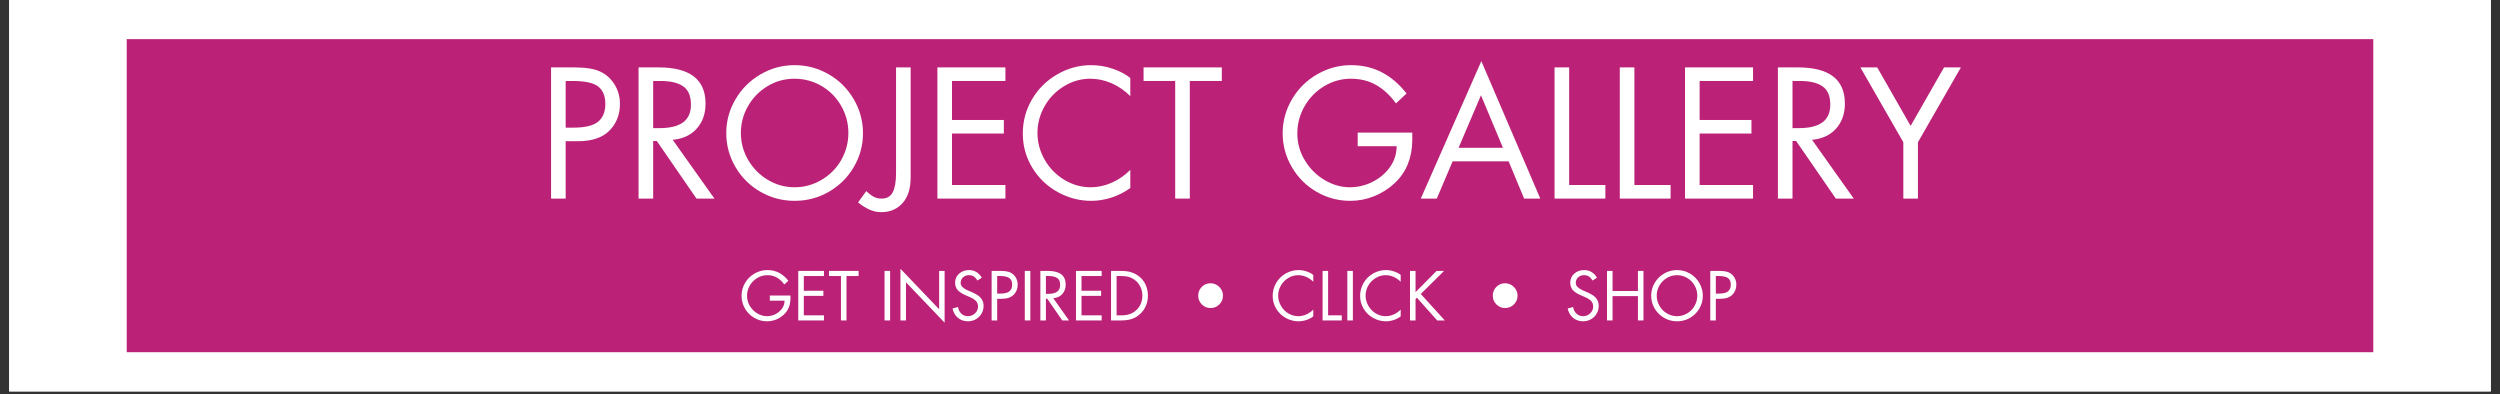
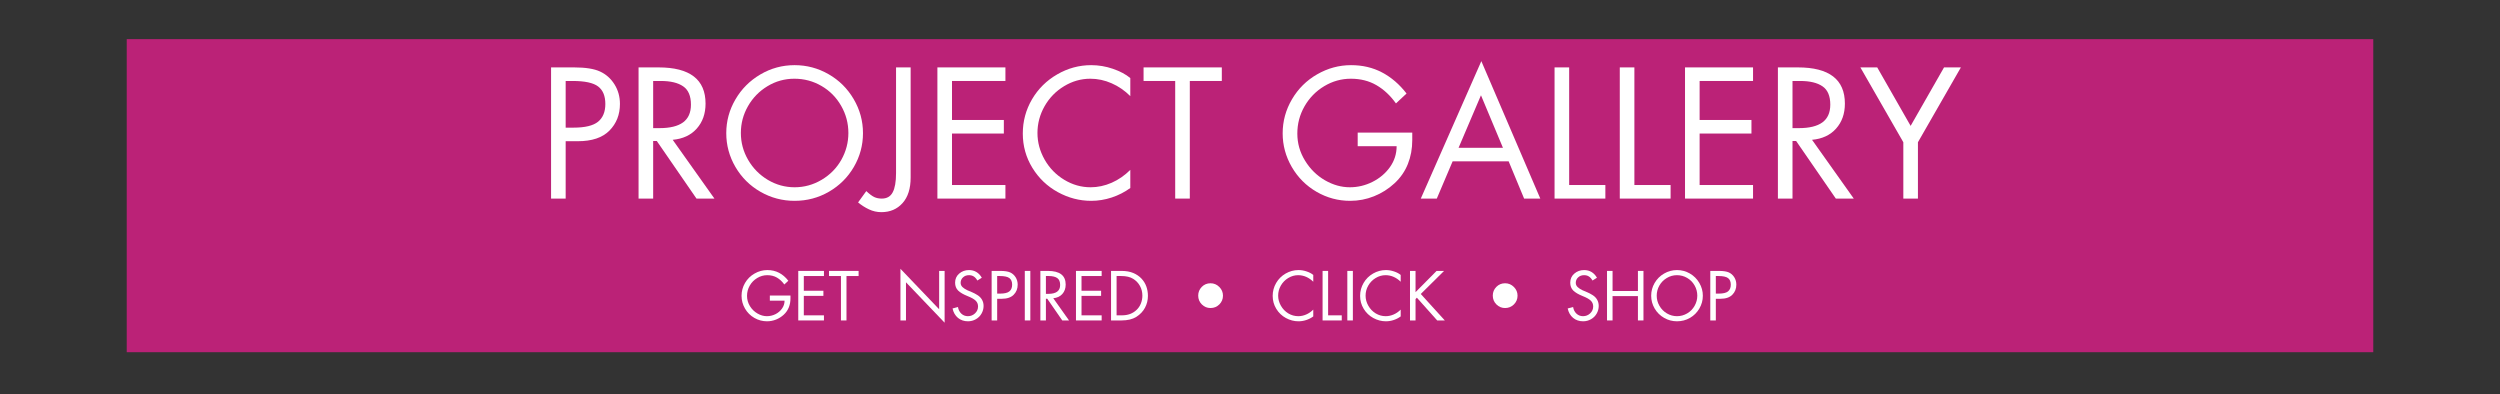
<svg xmlns="http://www.w3.org/2000/svg" version="1.0" preserveAspectRatio="xMidYMid meet" height="135" viewBox="0 0 642 101.25" zoomAndPan="magnify" width="856">
  <rect x="0" y="0" width="642" height="101.25" fill="#333333" stroke="none" />
  <defs>
    <g />
    <clipPath id="7dcc90ac59">
-       <path clip-rule="nonzero" d="M 2.359 0 L 639.641 0 L 639.641 100.504 L 2.359 100.504 Z M 2.359 0" />
-     </clipPath>
+       </clipPath>
    <clipPath id="cc26ef30b9">
      <path clip-rule="nonzero" d="M 32.543 10.051 L 609.457 10.051 L 609.457 90.453 L 32.543 90.453 Z M 32.543 10.051" />
    </clipPath>
  </defs>
  <g clip-path="url(#7dcc90ac59)">
    <path fill-rule="nonzero" fill-opacity="1" d="M 2.359 0 L 639.641 0 L 639.641 100.504 L 2.359 100.504 Z M 2.359 0" fill="#ffffff" />
    <path fill-rule="nonzero" fill-opacity="1" d="M 2.359 0 L 639.641 0 L 639.641 100.504 L 2.359 100.504 Z M 2.359 0" fill="#ffffff" />
  </g>
  <g clip-path="url(#cc26ef30b9)">
    <path fill-rule="nonzero" fill-opacity="1" d="M 32.543 10.051 L 609.508 10.051 L 609.508 90.453 L 32.543 90.453 Z M 32.543 10.051" fill="#bb2277" />
  </g>
  <g fill-opacity="1" fill="#ffffff">
    <g transform="translate(138.123, 50.997)">
      <g>
        <path d="M 9.297 -33.688 C 12.242 -33.688 14.473 -33.332 15.984 -32.625 C 17.504 -31.926 18.734 -30.832 19.672 -29.344 C 20.609 -27.852 21.078 -26.172 21.078 -24.297 C 21.078 -21.555 20.176 -19.273 18.375 -17.453 C 16.582 -15.641 13.883 -14.734 10.281 -14.734 L 7.141 -14.734 L 7.141 0 L 3.391 0 L 3.391 -33.688 Z M 7.141 -18.219 L 9.156 -18.219 C 12.102 -18.219 14.203 -18.723 15.453 -19.734 C 16.703 -20.754 17.328 -22.273 17.328 -24.297 C 17.328 -26.359 16.707 -27.859 15.469 -28.797 C 14.238 -29.734 12.062 -30.203 8.938 -30.203 L 7.141 -30.203 Z M 7.141 -18.219" />
      </g>
    </g>
  </g>
  <g fill-opacity="1" fill="#ffffff">
    <g transform="translate(160.591, 50.997)">
      <g>
        <path d="M 8.531 -33.688 C 16.57 -33.688 20.594 -30.586 20.594 -24.391 C 20.594 -21.797 19.836 -19.656 18.328 -17.969 C 16.828 -16.289 14.77 -15.332 12.156 -15.094 L 22.875 0 L 18.266 0 L 8.078 -14.781 L 7.141 -14.781 L 7.141 0 L 3.391 0 L 3.391 -33.688 Z M 7.141 -18.094 L 8.797 -18.094 C 11.453 -18.094 13.457 -18.582 14.812 -19.562 C 16.164 -20.551 16.844 -22.07 16.844 -24.125 C 16.844 -26.352 16.176 -27.922 14.844 -28.828 C 13.52 -29.742 11.609 -30.203 9.109 -30.203 L 7.141 -30.203 Z M 7.141 -18.094" />
      </g>
    </g>
  </g>
  <g fill-opacity="1" fill="#ffffff">
    <g transform="translate(184.802, 50.997)">
      <g>
        <path d="M 1.703 -16.797 C 1.703 -19.891 2.484 -22.773 4.047 -25.453 C 5.609 -28.141 7.742 -30.281 10.453 -31.875 C 13.16 -33.469 16.094 -34.266 19.25 -34.266 C 22.375 -34.266 25.285 -33.488 27.984 -31.938 C 30.68 -30.395 32.828 -28.266 34.422 -25.547 C 36.016 -22.836 36.812 -19.922 36.812 -16.797 C 36.812 -13.703 36.031 -10.812 34.469 -8.125 C 32.906 -5.445 30.773 -3.328 28.078 -1.766 C 25.379 -0.203 22.438 0.578 19.25 0.578 C 16.125 0.578 13.207 -0.191 10.5 -1.734 C 7.789 -3.285 5.645 -5.41 4.062 -8.109 C 2.488 -10.805 1.703 -13.703 1.703 -16.797 Z M 19.203 -30.781 C 16.703 -30.781 14.395 -30.141 12.281 -28.859 C 10.164 -27.578 8.5 -25.867 7.281 -23.734 C 6.062 -21.609 5.453 -19.312 5.453 -16.844 C 5.453 -14.375 6.078 -12.066 7.328 -9.922 C 8.578 -7.773 10.266 -6.066 12.391 -4.797 C 14.523 -3.535 16.812 -2.906 19.25 -2.906 C 21.727 -2.906 24.047 -3.547 26.203 -4.828 C 28.359 -6.109 30.039 -7.816 31.25 -9.953 C 32.457 -12.098 33.062 -14.395 33.062 -16.844 C 33.062 -19.344 32.441 -21.672 31.203 -23.828 C 29.961 -25.992 28.281 -27.691 26.156 -28.922 C 24.031 -30.16 21.711 -30.781 19.203 -30.781 Z M 19.203 -30.781" />
      </g>
    </g>
  </g>
  <g fill-opacity="1" fill="#ffffff">
    <g transform="translate(223.307, 50.997)">
      <g>
        <path d="M 10.547 -33.688 L 10.547 -5.406 C 10.547 -2.57 9.852 -0.383 8.469 1.156 C 7.082 2.707 5.27 3.484 3.031 3.484 C 1.906 3.484 0.844 3.242 -0.156 2.766 C -1.156 2.297 -2.086 1.703 -2.953 0.984 L -0.844 -1.922 C -0.039 -1.172 0.641 -0.66 1.203 -0.391 C 1.773 -0.129 2.414 0 3.125 0 C 4.438 0 5.375 -0.535 5.938 -1.609 C 6.508 -2.68 6.797 -4.316 6.797 -6.516 L 6.797 -33.688 Z M 10.547 -33.688" />
      </g>
    </g>
  </g>
  <g fill-opacity="1" fill="#ffffff">
    <g transform="translate(237.333, 50.997)">
      <g>
        <path d="M 20.859 -33.688 L 20.859 -30.203 L 7.141 -30.203 L 7.141 -20.188 L 20.453 -20.188 L 20.453 -16.703 L 7.141 -16.703 L 7.141 -3.484 L 20.859 -3.484 L 20.859 0 L 3.391 0 L 3.391 -33.688 Z M 20.859 -33.688" />
      </g>
    </g>
  </g>
  <g fill-opacity="1" fill="#ffffff">
    <g transform="translate(261.186, 50.997)">
      <g>
        <path d="M 29.078 -26.312 C 27.648 -27.738 26.051 -28.836 24.281 -29.609 C 22.508 -30.391 20.688 -30.781 18.812 -30.781 C 16.426 -30.781 14.176 -30.141 12.062 -28.859 C 9.945 -27.578 8.281 -25.863 7.062 -23.719 C 5.844 -21.57 5.234 -19.281 5.234 -16.844 C 5.234 -14.457 5.848 -12.176 7.078 -10 C 8.316 -7.832 9.992 -6.109 12.109 -4.828 C 14.223 -3.547 16.484 -2.906 18.891 -2.906 C 20.711 -2.906 22.508 -3.289 24.281 -4.062 C 26.051 -4.844 27.648 -5.945 29.078 -7.375 L 29.078 -2.719 C 27.648 -1.676 26.062 -0.863 24.312 -0.281 C 22.57 0.289 20.812 0.578 19.031 0.578 C 16.051 0.578 13.195 -0.164 10.469 -1.656 C 7.75 -3.145 5.566 -5.227 3.922 -7.906 C 2.285 -10.582 1.469 -13.516 1.469 -16.703 C 1.469 -19.859 2.254 -22.785 3.828 -25.484 C 5.41 -28.18 7.566 -30.316 10.297 -31.891 C 13.023 -33.473 15.938 -34.266 19.031 -34.266 C 20.938 -34.266 22.797 -33.953 24.609 -33.328 C 26.43 -32.703 27.922 -31.91 29.078 -30.953 Z M 29.078 -26.312" />
      </g>
    </g>
  </g>
  <g fill-opacity="1" fill="#ffffff">
    <g transform="translate(293.214, 50.997)">
      <g>
        <path d="M 20.547 -33.688 L 20.547 -30.203 L 12.328 -30.203 L 12.328 0 L 8.578 0 L 8.578 -30.203 L 0.453 -30.203 L 0.453 -33.688 Z M 20.547 -33.688" />
      </g>
    </g>
  </g>
  <g fill-opacity="1" fill="#ffffff">
    <g transform="translate(314.208, 50.997)">
      <g />
    </g>
  </g>
  <g fill-opacity="1" fill="#ffffff">
    <g transform="translate(327.966, 50.997)">
      <g>
        <path d="M 30.516 -24.438 C 29.078 -26.457 27.406 -28.02 25.5 -29.125 C 23.602 -30.227 21.414 -30.781 18.938 -30.781 C 16.5 -30.781 14.211 -30.141 12.078 -28.859 C 9.953 -27.578 8.27 -25.852 7.031 -23.688 C 5.801 -21.531 5.188 -19.203 5.188 -16.703 C 5.188 -14.203 5.848 -11.879 7.172 -9.734 C 8.492 -7.586 10.195 -5.91 12.281 -4.703 C 14.363 -3.504 16.492 -2.906 18.672 -2.906 C 20.691 -2.906 22.625 -3.363 24.469 -4.281 C 26.32 -5.207 27.82 -6.473 28.969 -8.078 C 30.113 -9.691 30.688 -11.484 30.688 -13.453 L 20.688 -13.453 L 20.688 -16.938 L 34.703 -16.938 L 34.703 -15.016 C 34.703 -12.805 34.328 -10.766 33.578 -8.891 C 32.836 -7.016 31.691 -5.359 30.141 -3.922 C 28.598 -2.492 26.844 -1.383 24.875 -0.594 C 22.914 0.188 20.879 0.578 18.766 0.578 C 15.691 0.578 12.816 -0.191 10.141 -1.734 C 7.461 -3.285 5.336 -5.41 3.766 -8.109 C 2.203 -10.805 1.422 -13.688 1.422 -16.75 C 1.422 -19.875 2.219 -22.789 3.812 -25.5 C 5.406 -28.219 7.566 -30.359 10.297 -31.922 C 13.023 -33.484 15.922 -34.266 18.984 -34.266 C 21.93 -34.266 24.586 -33.641 26.953 -32.391 C 29.328 -31.141 31.422 -29.336 33.234 -26.984 Z M 30.516 -24.438" />
      </g>
    </g>
  </g>
  <g fill-opacity="1" fill="#ffffff">
    <g transform="translate(364.595, 50.997)">
      <g>
        <path d="M 15.812 -35.297 L 30.953 0 L 26.797 0 L 22.828 -9.562 L 8.438 -9.562 L 4.375 0 L 0.266 0 Z M 9.969 -13.047 L 21.359 -13.047 L 15.719 -26.531 Z M 6.078 -33.688 Z M 6.078 -33.688" />
      </g>
    </g>
  </g>
  <g fill-opacity="1" fill="#ffffff">
    <g transform="translate(395.819, 50.997)">
      <g>
        <path d="M 7.141 -33.688 L 7.141 -3.484 L 16.438 -3.484 L 16.438 0 L 3.391 0 L 3.391 -33.688 Z M 7.141 -33.688" />
      </g>
    </g>
    <g transform="translate(412.57, 50.997)">
      <g>
        <path d="M 7.141 -33.688 L 7.141 -3.484 L 16.438 -3.484 L 16.438 0 L 3.391 0 L 3.391 -33.688 Z M 7.141 -33.688" />
      </g>
    </g>
    <g transform="translate(429.321, 50.997)">
      <g>
        <path d="M 20.859 -33.688 L 20.859 -30.203 L 7.141 -30.203 L 7.141 -20.188 L 20.453 -20.188 L 20.453 -16.703 L 7.141 -16.703 L 7.141 -3.484 L 20.859 -3.484 L 20.859 0 L 3.391 0 L 3.391 -33.688 Z M 20.859 -33.688" />
      </g>
    </g>
  </g>
  <g fill-opacity="1" fill="#ffffff">
    <g transform="translate(453.174, 50.997)">
      <g>
        <path d="M 8.531 -33.688 C 16.57 -33.688 20.594 -30.586 20.594 -24.391 C 20.594 -21.797 19.836 -19.656 18.328 -17.969 C 16.828 -16.289 14.77 -15.332 12.156 -15.094 L 22.875 0 L 18.266 0 L 8.078 -14.781 L 7.141 -14.781 L 7.141 0 L 3.391 0 L 3.391 -33.688 Z M 7.141 -18.094 L 8.797 -18.094 C 11.453 -18.094 13.457 -18.582 14.812 -19.562 C 16.164 -20.551 16.844 -22.07 16.844 -24.125 C 16.844 -26.352 16.176 -27.922 14.844 -28.828 C 13.52 -29.742 11.609 -30.203 9.109 -30.203 L 7.141 -30.203 Z M 7.141 -18.094" />
      </g>
    </g>
  </g>
  <g fill-opacity="1" fill="#ffffff">
    <g transform="translate(477.384, 50.997)">
      <g>
        <path d="M 4.688 -33.688 L 13.266 -18.672 L 21.844 -33.688 L 26.172 -33.688 L 15.141 -14.469 L 15.141 0 L 11.391 0 L 11.391 -14.469 L 0.359 -33.688 Z M 4.688 -33.688" />
      </g>
    </g>
  </g>
  <g fill-opacity="1" fill="#ffffff">
    <g transform="translate(189.883, 82.29)">
      <g>
        <path d="M 11.531 -9.234 C 10.988 -9.992 10.359 -10.582 9.641 -11 C 8.922 -11.414 8.094 -11.625 7.156 -11.625 C 6.227 -11.625 5.363 -11.379 4.562 -10.891 C 3.758 -10.41 3.125 -9.766 2.656 -8.953 C 2.188 -8.141 1.953 -7.258 1.953 -6.312 C 1.953 -5.363 2.203 -4.484 2.703 -3.672 C 3.203 -2.867 3.848 -2.238 4.641 -1.781 C 5.43 -1.32 6.234 -1.094 7.047 -1.094 C 7.816 -1.094 8.551 -1.266 9.25 -1.609 C 9.945 -1.961 10.508 -2.441 10.938 -3.047 C 11.375 -3.66 11.594 -4.336 11.594 -5.078 L 7.812 -5.078 L 7.812 -6.391 L 13.109 -6.391 L 13.109 -5.672 C 13.109 -4.836 12.969 -4.066 12.688 -3.359 C 12.406 -2.648 11.973 -2.023 11.391 -1.484 C 10.805 -0.941 10.141 -0.52 9.391 -0.219 C 8.648 0.07 7.883 0.219 7.094 0.219 C 5.926 0.219 4.836 -0.07 3.828 -0.656 C 2.816 -1.238 2.016 -2.039 1.422 -3.062 C 0.836 -4.082 0.547 -5.172 0.547 -6.328 C 0.547 -7.504 0.844 -8.602 1.438 -9.625 C 2.039 -10.656 2.859 -11.461 3.891 -12.047 C 4.922 -12.641 6.016 -12.938 7.172 -12.938 C 8.285 -12.938 9.289 -12.703 10.188 -12.234 C 11.082 -11.766 11.875 -11.082 12.562 -10.188 Z M 11.531 -9.234" />
      </g>
    </g>
  </g>
  <g fill-opacity="1" fill="#ffffff">
    <g transform="translate(203.714, 82.29)">
      <g>
        <path d="M 7.875 -12.719 L 7.875 -11.406 L 2.703 -11.406 L 2.703 -7.625 L 7.734 -7.625 L 7.734 -6.312 L 2.703 -6.312 L 2.703 -1.312 L 7.875 -1.312 L 7.875 0 L 1.281 0 L 1.281 -12.719 Z M 7.875 -12.719" />
      </g>
    </g>
  </g>
  <g fill-opacity="1" fill="#ffffff">
    <g transform="translate(212.721, 82.29)">
      <g>
        <path d="M 7.766 -12.719 L 7.766 -11.406 L 4.656 -11.406 L 4.656 0 L 3.234 0 L 3.234 -11.406 L 0.172 -11.406 L 0.172 -12.719 Z M 7.766 -12.719" />
      </g>
    </g>
  </g>
  <g fill-opacity="1" fill="#ffffff">
    <g transform="translate(220.649, 82.29)">
      <g />
    </g>
  </g>
  <g fill-opacity="1" fill="#ffffff">
    <g transform="translate(225.844, 82.29)">
      <g>
+         </g>
+     </g>
+   </g>
+   <g fill-opacity="1" fill="#ffffff">
+     <g transform="translate(229.875, 82.29)">
+       <g>
+         <path d="M 1.359 -13.266 L 11.297 -2.875 L 11.297 -12.719 L 12.703 -12.719 L 12.703 0.578 L 2.781 -9.797 L 2.781 0 L 1.359 0 Z M 1.359 -13.266" />
+       </g>
+     </g>
+   </g>
+   <g fill-opacity="1" fill="#ffffff">
+     <g transform="translate(243.942, 82.29)">
+       <g>
+         <path d="M 7.047 -10.25 C 6.766 -10.738 6.453 -11.086 6.109 -11.297 C 5.773 -11.516 5.363 -11.625 4.875 -11.625 C 4.258 -11.625 3.75 -11.43 3.344 -11.047 C 2.945 -10.672 2.75 -10.207 2.75 -9.656 C 2.75 -9.227 2.914 -8.859 3.25 -8.547 C 3.582 -8.242 3.984 -7.984 4.453 -7.766 C 4.922 -7.555 5.348 -7.375 5.734 -7.219 C 6.117 -7.062 6.562 -6.828 7.062 -6.516 C 7.57 -6.203 7.961 -5.805 8.234 -5.328 C 8.504 -4.859 8.641 -4.32 8.641 -3.719 C 8.641 -3.02 8.461 -2.363 8.109 -1.75 C 7.766 -1.145 7.281 -0.664 6.656 -0.312 C 6.039 0.039 5.367 0.219 4.641 0.219 C 3.641 0.219 2.781 -0.07 2.062 -0.656 C 1.352 -1.25 0.891 -2.055 0.672 -3.078 L 2.062 -3.453 C 2.176 -2.754 2.461 -2.188 2.922 -1.75 C 3.391 -1.312 3.953 -1.094 4.609 -1.094 C 5.316 -1.094 5.926 -1.332 6.438 -1.812 C 6.957 -2.301 7.219 -2.891 7.219 -3.578 C 7.219 -4.18 7.02 -4.676 6.625 -5.062 C 6.238 -5.457 5.52 -5.863 4.469 -6.281 C 3.426 -6.695 2.641 -7.16 2.109 -7.672 C 1.586 -8.191 1.328 -8.867 1.328 -9.703 C 1.328 -10.648 1.676 -11.426 2.375 -12.031 C 3.07 -12.633 3.91 -12.938 4.891 -12.938 C 5.609 -12.938 6.242 -12.77 6.797 -12.438 C 7.359 -12.102 7.82 -11.613 8.188 -10.969 Z M 7.047 -10.25" />
+       </g>
+     </g>
+   </g>
+   <g fill-opacity="1" fill="#ffffff">
+     <g transform="translate(253.371, 82.29)">
+       <g>
+         <path d="M 3.516 -12.719 C 4.629 -12.719 5.473 -12.586 6.047 -12.328 C 6.617 -12.066 7.082 -11.656 7.438 -11.094 C 7.789 -10.531 7.969 -9.895 7.969 -9.188 C 7.969 -8.145 7.625 -7.281 6.938 -6.594 C 6.258 -5.906 5.238 -5.562 3.875 -5.562 L 2.703 -5.562 L 2.703 0 L 1.281 0 L 1.281 -12.719 Z M 2.703 -6.891 L 3.453 -6.891 C 4.566 -6.891 5.359 -7.078 5.828 -7.453 C 6.305 -7.836 6.547 -8.414 6.547 -9.188 C 6.547 -9.957 6.312 -10.52 5.844 -10.875 C 5.375 -11.227 4.551 -11.406 3.375 -11.406 L 2.703 -11.406 Z M 2.703 -6.891" />
+       </g>
+     </g>
+   </g>
+   <g fill-opacity="1" fill="#ffffff">
+     <g transform="translate(261.855, 82.29)">
+       <g>
        <path d="M 2.734 -12.719 L 2.734 0 L 1.312 0 L 1.312 -12.719 Z M 2.734 -12.719" />
      </g>
    </g>
  </g>
  <g fill-opacity="1" fill="#ffffff">
-     <g transform="translate(229.875, 82.29)">
-       <g>
-         <path d="M 1.359 -13.266 L 11.297 -2.875 L 11.297 -12.719 L 12.703 -12.719 L 12.703 0.578 L 2.781 -9.797 L 2.781 0 L 1.359 0 Z M 1.359 -13.266" />
-       </g>
-     </g>
-   </g>
-   <g fill-opacity="1" fill="#ffffff">
-     <g transform="translate(243.942, 82.29)">
+     <g transform="translate(265.886, 82.29)">
+       <g>
+         <path d="M 3.219 -12.719 C 6.258 -12.719 7.781 -11.551 7.781 -9.219 C 7.781 -8.238 7.492 -7.43 6.922 -6.797 C 6.359 -6.16 5.582 -5.797 4.594 -5.703 L 8.641 0 L 6.906 0 L 3.047 -5.578 L 2.703 -5.578 L 2.703 0 L 1.281 0 L 1.281 -12.719 Z M 2.703 -6.828 L 3.328 -6.828 C 4.328 -6.828 5.082 -7.016 5.594 -7.391 C 6.102 -7.766 6.359 -8.336 6.359 -9.109 C 6.359 -9.953 6.109 -10.547 5.609 -10.891 C 5.109 -11.234 4.383 -11.406 3.438 -11.406 L 2.703 -11.406 Z M 2.703 -6.828" />
+       </g>
+     </g>
+   </g>
+   <g fill-opacity="1" fill="#ffffff">
+     <g transform="translate(275.029, 82.29)">
+       <g>
+         <path d="M 7.875 -12.719 L 7.875 -11.406 L 2.703 -11.406 L 2.703 -7.625 L 7.734 -7.625 L 7.734 -6.312 L 2.703 -6.312 L 2.703 -1.312 L 7.875 -1.312 L 7.875 0 L 1.281 0 L 1.281 -12.719 Z M 7.875 -12.719" />
+       </g>
+     </g>
+   </g>
+   <g fill-opacity="1" fill="#ffffff">
+     <g transform="translate(284.036, 82.29)">
+       <g>
+         <path d="M 3.969 -12.719 C 5.133 -12.719 6.141 -12.539 6.984 -12.188 C 7.828 -11.832 8.531 -11.352 9.094 -10.75 C 9.656 -10.156 10.07 -9.477 10.344 -8.719 C 10.613 -7.969 10.75 -7.164 10.75 -6.312 C 10.75 -5.219 10.5 -4.203 10 -3.266 C 9.5 -2.328 8.758 -1.547 7.781 -0.922 C 6.801 -0.305 5.523 0 3.953 0 L 1.281 0 L 1.281 -12.719 Z M 4.047 -1.312 C 4.828 -1.312 5.531 -1.426 6.156 -1.656 C 6.789 -1.895 7.348 -2.242 7.828 -2.703 C 8.316 -3.16 8.688 -3.707 8.938 -4.344 C 9.195 -4.988 9.328 -5.66 9.328 -6.359 C 9.328 -7.285 9.117 -8.117 8.703 -8.859 C 8.297 -9.609 7.711 -10.219 6.953 -10.688 C 6.203 -11.164 5.18 -11.406 3.891 -11.406 L 2.703 -11.406 L 2.703 -1.312 Z M 4.047 -1.312" />
+       </g>
+     </g>
+   </g>
+   <g fill-opacity="1" fill="#ffffff">
+     <g transform="translate(295.472, 82.29)">
+       <g />
+     </g>
+   </g>
+   <g fill-opacity="1" fill="#ffffff">
+     <g transform="translate(300.667, 82.29)">
+       <g />
+     </g>
+   </g>
+   <g fill-opacity="1" fill="#ffffff">
+     <g transform="translate(305.871, 82.29)">
+       <g>
+         <path d="M 4.984 -3.188 C 4.129 -3.188 3.391 -3.492 2.766 -4.109 C 2.141 -4.734 1.828 -5.488 1.828 -6.375 C 1.828 -7.238 2.129 -7.984 2.734 -8.609 C 3.348 -9.234 4.098 -9.547 4.984 -9.547 C 5.867 -9.547 6.625 -9.227 7.25 -8.594 C 7.875 -7.969 8.188 -7.223 8.188 -6.359 C 8.188 -5.484 7.875 -4.734 7.25 -4.109 C 6.625 -3.492 5.867 -3.188 4.984 -3.188 Z M 4.984 -3.188" />
+       </g>
+     </g>
+   </g>
+   <g fill-opacity="1" fill="#ffffff">
+     <g transform="translate(315.864, 82.29)">
+       <g />
+     </g>
+   </g>
+   <g fill-opacity="1" fill="#ffffff">
+     <g transform="translate(321.059, 82.29)">
+       <g />
+     </g>
+   </g>
+   <g fill-opacity="1" fill="#ffffff">
+     <g transform="translate(326.263, 82.29)">
+       <g>
+         <path d="M 10.984 -9.938 C 10.441 -10.477 9.836 -10.895 9.172 -11.188 C 8.504 -11.477 7.816 -11.625 7.109 -11.625 C 6.203 -11.625 5.348 -11.379 4.547 -10.891 C 3.754 -10.41 3.125 -9.766 2.656 -8.953 C 2.195 -8.148 1.969 -7.285 1.969 -6.359 C 1.969 -5.461 2.203 -4.602 2.672 -3.781 C 3.141 -2.957 3.77 -2.301 4.562 -1.812 C 5.363 -1.332 6.223 -1.094 7.141 -1.094 C 7.828 -1.094 8.504 -1.238 9.172 -1.531 C 9.836 -1.82 10.441 -2.238 10.984 -2.781 L 10.984 -1.031 C 10.441 -0.633 9.844 -0.328 9.188 -0.109 C 8.531 0.109 7.863 0.219 7.188 0.219 C 6.062 0.219 4.984 -0.062 3.953 -0.625 C 2.922 -1.188 2.098 -1.973 1.484 -2.984 C 0.867 -3.992 0.562 -5.102 0.562 -6.312 C 0.562 -7.5 0.859 -8.602 1.453 -9.625 C 2.047 -10.645 2.859 -11.453 3.891 -12.047 C 4.922 -12.641 6.02 -12.938 7.188 -12.938 C 7.906 -12.938 8.609 -12.816 9.297 -12.578 C 9.984 -12.348 10.547 -12.051 10.984 -11.688 Z M 10.984 -9.938" />
+       </g>
+     </g>
+   </g>
+   <g fill-opacity="1" fill="#ffffff">
+     <g transform="translate(338.357, 82.29)">
+       <g>
+         <path d="M 2.703 -12.719 L 2.703 -1.312 L 6.203 -1.312 L 6.203 0 L 1.281 0 L 1.281 -12.719 Z M 2.703 -12.719" />
+       </g>
+     </g>
+   </g>
+   <g fill-opacity="1" fill="#ffffff">
+     <g transform="translate(344.682, 82.29)">
+       <g>
+         <path d="M 2.734 -12.719 L 2.734 0 L 1.312 0 L 1.312 -12.719 Z M 2.734 -12.719" />
+       </g>
+     </g>
+   </g>
+   <g fill-opacity="1" fill="#ffffff">
+     <g transform="translate(348.713, 82.29)">
+       <g>
+         <path d="M 10.984 -9.938 C 10.441 -10.477 9.836 -10.895 9.172 -11.188 C 8.504 -11.477 7.816 -11.625 7.109 -11.625 C 6.203 -11.625 5.348 -11.379 4.547 -10.891 C 3.754 -10.41 3.125 -9.766 2.656 -8.953 C 2.195 -8.148 1.969 -7.285 1.969 -6.359 C 1.969 -5.461 2.203 -4.602 2.672 -3.781 C 3.141 -2.957 3.77 -2.301 4.562 -1.812 C 5.363 -1.332 6.223 -1.094 7.141 -1.094 C 7.828 -1.094 8.504 -1.238 9.172 -1.531 C 9.836 -1.82 10.441 -2.238 10.984 -2.781 L 10.984 -1.031 C 10.441 -0.633 9.844 -0.328 9.188 -0.109 C 8.531 0.109 7.863 0.219 7.188 0.219 C 6.062 0.219 4.984 -0.062 3.953 -0.625 C 2.922 -1.188 2.098 -1.973 1.484 -2.984 C 0.867 -3.992 0.562 -5.102 0.562 -6.312 C 0.562 -7.5 0.859 -8.602 1.453 -9.625 C 2.047 -10.645 2.859 -11.453 3.891 -12.047 C 4.922 -12.641 6.02 -12.938 7.188 -12.938 C 7.906 -12.938 8.609 -12.816 9.297 -12.578 C 9.984 -12.348 10.547 -12.051 10.984 -11.688 Z M 10.984 -9.938" />
+       </g>
+     </g>
+   </g>
+   <g fill-opacity="1" fill="#ffffff">
+     <g transform="translate(360.807, 82.29)">
+       <g>
+         <path d="M 2.703 -12.719 L 2.703 -7.266 L 8.109 -12.719 L 10.031 -12.719 L 4.047 -6.797 L 10.219 0 L 8.266 0 L 3.047 -5.844 L 2.703 -5.484 L 2.703 0 L 1.281 0 L 1.281 -12.719 Z M 2.703 -12.719" />
+       </g>
+     </g>
+   </g>
+   <g fill-opacity="1" fill="#ffffff">
+     <g transform="translate(371.118, 82.29)">
+       <g />
+     </g>
+   </g>
+   <g fill-opacity="1" fill="#ffffff">
+     <g transform="translate(376.314, 82.29)">
+       <g />
+     </g>
+   </g>
+   <g fill-opacity="1" fill="#ffffff">
+     <g transform="translate(381.518, 82.29)">
+       <g>
+         <path d="M 4.984 -3.188 C 4.129 -3.188 3.391 -3.492 2.766 -4.109 C 2.141 -4.734 1.828 -5.488 1.828 -6.375 C 1.828 -7.238 2.129 -7.984 2.734 -8.609 C 3.348 -9.234 4.098 -9.547 4.984 -9.547 C 5.867 -9.547 6.625 -9.227 7.25 -8.594 C 7.875 -7.969 8.188 -7.223 8.188 -6.359 C 8.188 -5.484 7.875 -4.734 7.25 -4.109 C 6.625 -3.492 5.867 -3.188 4.984 -3.188 Z M 4.984 -3.188" />
+       </g>
+     </g>
+   </g>
+   <g fill-opacity="1" fill="#ffffff">
+     <g transform="translate(391.51, 82.29)">
+       <g />
+     </g>
+   </g>
+   <g fill-opacity="1" fill="#ffffff">
+     <g transform="translate(396.705, 82.29)">
+       <g />
+     </g>
+   </g>
+   <g fill-opacity="1" fill="#ffffff">
+     <g transform="translate(401.91, 82.29)">
      <g>
        <path d="M 7.047 -10.25 C 6.766 -10.738 6.453 -11.086 6.109 -11.297 C 5.773 -11.516 5.363 -11.625 4.875 -11.625 C 4.258 -11.625 3.75 -11.43 3.344 -11.047 C 2.945 -10.672 2.75 -10.207 2.75 -9.656 C 2.75 -9.227 2.914 -8.859 3.25 -8.547 C 3.582 -8.242 3.984 -7.984 4.453 -7.766 C 4.922 -7.555 5.348 -7.375 5.734 -7.219 C 6.117 -7.062 6.562 -6.828 7.062 -6.516 C 7.57 -6.203 7.961 -5.805 8.234 -5.328 C 8.504 -4.859 8.641 -4.32 8.641 -3.719 C 8.641 -3.02 8.461 -2.363 8.109 -1.75 C 7.766 -1.145 7.281 -0.664 6.656 -0.312 C 6.039 0.039 5.367 0.219 4.641 0.219 C 3.641 0.219 2.781 -0.07 2.062 -0.656 C 1.352 -1.25 0.891 -2.055 0.672 -3.078 L 2.062 -3.453 C 2.176 -2.754 2.461 -2.188 2.922 -1.75 C 3.391 -1.312 3.953 -1.094 4.609 -1.094 C 5.316 -1.094 5.926 -1.332 6.438 -1.812 C 6.957 -2.301 7.219 -2.891 7.219 -3.578 C 7.219 -4.18 7.02 -4.676 6.625 -5.062 C 6.238 -5.457 5.52 -5.863 4.469 -6.281 C 3.426 -6.695 2.641 -7.16 2.109 -7.672 C 1.586 -8.191 1.328 -8.867 1.328 -9.703 C 1.328 -10.648 1.676 -11.426 2.375 -12.031 C 3.07 -12.633 3.91 -12.938 4.891 -12.938 C 5.609 -12.938 6.242 -12.77 6.797 -12.438 C 7.359 -12.102 7.82 -11.613 8.188 -10.969 Z M 7.047 -10.25" />
      </g>
    </g>
  </g>
  <g fill-opacity="1" fill="#ffffff">
-     <g transform="translate(253.371, 82.29)">
+     <g transform="translate(411.339, 82.29)">
+       <g>
+         <path d="M 2.766 -12.719 L 2.766 -7.562 L 9.281 -7.562 L 9.281 -12.719 L 10.703 -12.719 L 10.703 0 L 9.281 0 L 9.281 -6.25 L 2.766 -6.25 L 2.766 0 L 1.344 0 L 1.344 -12.719 Z M 2.766 -12.719" />
+       </g>
+     </g>
+   </g>
+   <g fill-opacity="1" fill="#ffffff">
+     <g transform="translate(423.382, 82.29)">
+       <g>
+         <path d="M 0.641 -6.344 C 0.641 -7.508 0.93 -8.598 1.516 -9.609 C 2.109 -10.629 2.914 -11.438 3.938 -12.031 C 4.969 -12.633 6.078 -12.938 7.266 -12.938 C 8.453 -12.938 9.551 -12.645 10.562 -12.062 C 11.582 -11.477 12.395 -10.672 13 -9.641 C 13.602 -8.617 13.906 -7.52 13.906 -6.344 C 13.906 -5.176 13.609 -4.082 13.016 -3.062 C 12.43 -2.051 11.629 -1.25 10.609 -0.656 C 9.586 -0.07 8.473 0.219 7.266 0.219 C 6.086 0.219 4.988 -0.07 3.969 -0.656 C 2.945 -1.238 2.133 -2.039 1.531 -3.062 C 0.938 -4.082 0.641 -5.176 0.641 -6.344 Z M 7.25 -11.625 C 6.312 -11.625 5.441 -11.379 4.641 -10.891 C 3.836 -10.41 3.207 -9.77 2.75 -8.969 C 2.289 -8.164 2.062 -7.297 2.062 -6.359 C 2.062 -5.43 2.297 -4.562 2.766 -3.75 C 3.234 -2.938 3.867 -2.289 4.672 -1.812 C 5.484 -1.332 6.348 -1.094 7.266 -1.094 C 8.203 -1.094 9.078 -1.332 9.891 -1.812 C 10.711 -2.301 11.348 -2.953 11.797 -3.766 C 12.254 -4.578 12.484 -5.441 12.484 -6.359 C 12.484 -7.305 12.25 -8.188 11.781 -9 C 11.32 -9.812 10.688 -10.453 9.875 -10.922 C 9.07 -11.391 8.195 -11.625 7.25 -11.625 Z M 7.25 -11.625" />
+       </g>
+     </g>
+   </g>
+   <g fill-opacity="1" fill="#ffffff">
+     <g transform="translate(437.921, 82.29)">
      <g>
        <path d="M 3.516 -12.719 C 4.629 -12.719 5.473 -12.586 6.047 -12.328 C 6.617 -12.066 7.082 -11.656 7.438 -11.094 C 7.789 -10.531 7.969 -9.895 7.969 -9.188 C 7.969 -8.145 7.625 -7.281 6.938 -6.594 C 6.258 -5.906 5.238 -5.562 3.875 -5.562 L 2.703 -5.562 L 2.703 0 L 1.281 0 L 1.281 -12.719 Z M 2.703 -6.891 L 3.453 -6.891 C 4.566 -6.891 5.359 -7.078 5.828 -7.453 C 6.305 -7.836 6.547 -8.414 6.547 -9.188 C 6.547 -9.957 6.312 -10.52 5.844 -10.875 C 5.375 -11.227 4.551 -11.406 3.375 -11.406 L 2.703 -11.406 Z M 2.703 -6.891" />
      </g>
    </g>
  </g>
-   <g fill-opacity="1" fill="#ffffff">
-     <g transform="translate(261.855, 82.29)">
-       <g>
-         <path d="M 2.734 -12.719 L 2.734 0 L 1.312 0 L 1.312 -12.719 Z M 2.734 -12.719" />
-       </g>
-     </g>
-   </g>
-   <g fill-opacity="1" fill="#ffffff">
-     <g transform="translate(265.886, 82.29)">
-       <g>
-         <path d="M 3.219 -12.719 C 6.258 -12.719 7.781 -11.551 7.781 -9.219 C 7.781 -8.238 7.492 -7.43 6.922 -6.797 C 6.359 -6.16 5.582 -5.797 4.594 -5.703 L 8.641 0 L 6.906 0 L 3.047 -5.578 L 2.703 -5.578 L 2.703 0 L 1.281 0 L 1.281 -12.719 Z M 2.703 -6.828 L 3.328 -6.828 C 4.328 -6.828 5.082 -7.016 5.594 -7.391 C 6.102 -7.766 6.359 -8.336 6.359 -9.109 C 6.359 -9.953 6.109 -10.547 5.609 -10.891 C 5.109 -11.234 4.383 -11.406 3.438 -11.406 L 2.703 -11.406 Z M 2.703 -6.828" />
-       </g>
-     </g>
-   </g>
-   <g fill-opacity="1" fill="#ffffff">
-     <g transform="translate(275.029, 82.29)">
-       <g>
-         <path d="M 7.875 -12.719 L 7.875 -11.406 L 2.703 -11.406 L 2.703 -7.625 L 7.734 -7.625 L 7.734 -6.312 L 2.703 -6.312 L 2.703 -1.312 L 7.875 -1.312 L 7.875 0 L 1.281 0 L 1.281 -12.719 Z M 7.875 -12.719" />
-       </g>
-     </g>
-   </g>
-   <g fill-opacity="1" fill="#ffffff">
-     <g transform="translate(284.036, 82.29)">
-       <g>
-         <path d="M 3.969 -12.719 C 5.133 -12.719 6.141 -12.539 6.984 -12.188 C 7.828 -11.832 8.531 -11.352 9.094 -10.75 C 9.656 -10.156 10.07 -9.477 10.344 -8.719 C 10.613 -7.969 10.75 -7.164 10.75 -6.312 C 10.75 -5.219 10.5 -4.203 10 -3.266 C 9.5 -2.328 8.758 -1.547 7.781 -0.922 C 6.801 -0.305 5.523 0 3.953 0 L 1.281 0 L 1.281 -12.719 Z M 4.047 -1.312 C 4.828 -1.312 5.531 -1.426 6.156 -1.656 C 6.789 -1.895 7.348 -2.242 7.828 -2.703 C 8.316 -3.16 8.688 -3.707 8.938 -4.344 C 9.195 -4.988 9.328 -5.66 9.328 -6.359 C 9.328 -7.285 9.117 -8.117 8.703 -8.859 C 8.297 -9.609 7.711 -10.219 6.953 -10.688 C 6.203 -11.164 5.18 -11.406 3.891 -11.406 L 2.703 -11.406 L 2.703 -1.312 Z M 4.047 -1.312" />
-       </g>
-     </g>
-   </g>
-   <g fill-opacity="1" fill="#ffffff">
-     <g transform="translate(295.472, 82.29)">
-       <g />
-     </g>
-   </g>
-   <g fill-opacity="1" fill="#ffffff">
-     <g transform="translate(300.667, 82.29)">
-       <g />
-     </g>
-   </g>
-   <g fill-opacity="1" fill="#ffffff">
-     <g transform="translate(305.871, 82.29)">
-       <g>
-         <path d="M 4.984 -3.188 C 4.129 -3.188 3.391 -3.492 2.766 -4.109 C 2.141 -4.734 1.828 -5.488 1.828 -6.375 C 1.828 -7.238 2.129 -7.984 2.734 -8.609 C 3.348 -9.234 4.098 -9.547 4.984 -9.547 C 5.867 -9.547 6.625 -9.227 7.25 -8.594 C 7.875 -7.969 8.188 -7.223 8.188 -6.359 C 8.188 -5.484 7.875 -4.734 7.25 -4.109 C 6.625 -3.492 5.867 -3.188 4.984 -3.188 Z M 4.984 -3.188" />
-       </g>
-     </g>
-   </g>
-   <g fill-opacity="1" fill="#ffffff">
-     <g transform="translate(315.864, 82.29)">
-       <g />
-     </g>
-   </g>
-   <g fill-opacity="1" fill="#ffffff">
-     <g transform="translate(321.059, 82.29)">
-       <g />
-     </g>
-   </g>
-   <g fill-opacity="1" fill="#ffffff">
-     <g transform="translate(326.263, 82.29)">
-       <g>
-         <path d="M 10.984 -9.938 C 10.441 -10.477 9.836 -10.895 9.172 -11.188 C 8.504 -11.477 7.816 -11.625 7.109 -11.625 C 6.203 -11.625 5.348 -11.379 4.547 -10.891 C 3.754 -10.41 3.125 -9.766 2.656 -8.953 C 2.195 -8.148 1.969 -7.285 1.969 -6.359 C 1.969 -5.461 2.203 -4.602 2.672 -3.781 C 3.141 -2.957 3.77 -2.301 4.562 -1.812 C 5.363 -1.332 6.223 -1.094 7.141 -1.094 C 7.828 -1.094 8.504 -1.238 9.172 -1.531 C 9.836 -1.82 10.441 -2.238 10.984 -2.781 L 10.984 -1.031 C 10.441 -0.633 9.844 -0.328 9.188 -0.109 C 8.531 0.109 7.863 0.219 7.188 0.219 C 6.062 0.219 4.984 -0.062 3.953 -0.625 C 2.922 -1.188 2.098 -1.973 1.484 -2.984 C 0.867 -3.992 0.562 -5.102 0.562 -6.312 C 0.562 -7.5 0.859 -8.602 1.453 -9.625 C 2.047 -10.645 2.859 -11.453 3.891 -12.047 C 4.922 -12.641 6.02 -12.938 7.188 -12.938 C 7.906 -12.938 8.609 -12.816 9.297 -12.578 C 9.984 -12.348 10.547 -12.051 10.984 -11.688 Z M 10.984 -9.938" />
-       </g>
-     </g>
-   </g>
-   <g fill-opacity="1" fill="#ffffff">
-     <g transform="translate(338.357, 82.29)">
-       <g>
-         <path d="M 2.703 -12.719 L 2.703 -1.312 L 6.203 -1.312 L 6.203 0 L 1.281 0 L 1.281 -12.719 Z M 2.703 -12.719" />
-       </g>
-     </g>
-   </g>
-   <g fill-opacity="1" fill="#ffffff">
-     <g transform="translate(344.682, 82.29)">
-       <g>
-         <path d="M 2.734 -12.719 L 2.734 0 L 1.312 0 L 1.312 -12.719 Z M 2.734 -12.719" />
-       </g>
-     </g>
-   </g>
-   <g fill-opacity="1" fill="#ffffff">
-     <g transform="translate(348.713, 82.29)">
-       <g>
-         <path d="M 10.984 -9.938 C 10.441 -10.477 9.836 -10.895 9.172 -11.188 C 8.504 -11.477 7.816 -11.625 7.109 -11.625 C 6.203 -11.625 5.348 -11.379 4.547 -10.891 C 3.754 -10.41 3.125 -9.766 2.656 -8.953 C 2.195 -8.148 1.969 -7.285 1.969 -6.359 C 1.969 -5.461 2.203 -4.602 2.672 -3.781 C 3.141 -2.957 3.77 -2.301 4.562 -1.812 C 5.363 -1.332 6.223 -1.094 7.141 -1.094 C 7.828 -1.094 8.504 -1.238 9.172 -1.531 C 9.836 -1.82 10.441 -2.238 10.984 -2.781 L 10.984 -1.031 C 10.441 -0.633 9.844 -0.328 9.188 -0.109 C 8.531 0.109 7.863 0.219 7.188 0.219 C 6.062 0.219 4.984 -0.062 3.953 -0.625 C 2.922 -1.188 2.098 -1.973 1.484 -2.984 C 0.867 -3.992 0.562 -5.102 0.562 -6.312 C 0.562 -7.5 0.859 -8.602 1.453 -9.625 C 2.047 -10.645 2.859 -11.453 3.891 -12.047 C 4.922 -12.641 6.02 -12.938 7.188 -12.938 C 7.906 -12.938 8.609 -12.816 9.297 -12.578 C 9.984 -12.348 10.547 -12.051 10.984 -11.688 Z M 10.984 -9.938" />
-       </g>
-     </g>
-   </g>
-   <g fill-opacity="1" fill="#ffffff">
-     <g transform="translate(360.807, 82.29)">
-       <g>
-         <path d="M 2.703 -12.719 L 2.703 -7.266 L 8.109 -12.719 L 10.031 -12.719 L 4.047 -6.797 L 10.219 0 L 8.266 0 L 3.047 -5.844 L 2.703 -5.484 L 2.703 0 L 1.281 0 L 1.281 -12.719 Z M 2.703 -12.719" />
-       </g>
-     </g>
-   </g>
-   <g fill-opacity="1" fill="#ffffff">
-     <g transform="translate(371.118, 82.29)">
-       <g />
-     </g>
-   </g>
-   <g fill-opacity="1" fill="#ffffff">
-     <g transform="translate(376.314, 82.29)">
-       <g />
-     </g>
-   </g>
-   <g fill-opacity="1" fill="#ffffff">
-     <g transform="translate(381.518, 82.29)">
-       <g>
-         <path d="M 4.984 -3.188 C 4.129 -3.188 3.391 -3.492 2.766 -4.109 C 2.141 -4.734 1.828 -5.488 1.828 -6.375 C 1.828 -7.238 2.129 -7.984 2.734 -8.609 C 3.348 -9.234 4.098 -9.547 4.984 -9.547 C 5.867 -9.547 6.625 -9.227 7.25 -8.594 C 7.875 -7.969 8.188 -7.223 8.188 -6.359 C 8.188 -5.484 7.875 -4.734 7.25 -4.109 C 6.625 -3.492 5.867 -3.188 4.984 -3.188 Z M 4.984 -3.188" />
-       </g>
-     </g>
-   </g>
-   <g fill-opacity="1" fill="#ffffff">
-     <g transform="translate(391.51, 82.29)">
-       <g />
-     </g>
-   </g>
-   <g fill-opacity="1" fill="#ffffff">
-     <g transform="translate(396.705, 82.29)">
-       <g />
-     </g>
-   </g>
-   <g fill-opacity="1" fill="#ffffff">
-     <g transform="translate(401.91, 82.29)">
-       <g>
-         <path d="M 7.047 -10.25 C 6.766 -10.738 6.453 -11.086 6.109 -11.297 C 5.773 -11.516 5.363 -11.625 4.875 -11.625 C 4.258 -11.625 3.75 -11.43 3.344 -11.047 C 2.945 -10.672 2.75 -10.207 2.75 -9.656 C 2.75 -9.227 2.914 -8.859 3.25 -8.547 C 3.582 -8.242 3.984 -7.984 4.453 -7.766 C 4.922 -7.555 5.348 -7.375 5.734 -7.219 C 6.117 -7.062 6.562 -6.828 7.062 -6.516 C 7.57 -6.203 7.961 -5.805 8.234 -5.328 C 8.504 -4.859 8.641 -4.32 8.641 -3.719 C 8.641 -3.02 8.461 -2.363 8.109 -1.75 C 7.766 -1.145 7.281 -0.664 6.656 -0.312 C 6.039 0.039 5.367 0.219 4.641 0.219 C 3.641 0.219 2.781 -0.07 2.062 -0.656 C 1.352 -1.25 0.891 -2.055 0.672 -3.078 L 2.062 -3.453 C 2.176 -2.754 2.461 -2.188 2.922 -1.75 C 3.391 -1.312 3.953 -1.094 4.609 -1.094 C 5.316 -1.094 5.926 -1.332 6.438 -1.812 C 6.957 -2.301 7.219 -2.891 7.219 -3.578 C 7.219 -4.18 7.02 -4.676 6.625 -5.062 C 6.238 -5.457 5.52 -5.863 4.469 -6.281 C 3.426 -6.695 2.641 -7.16 2.109 -7.672 C 1.586 -8.191 1.328 -8.867 1.328 -9.703 C 1.328 -10.648 1.676 -11.426 2.375 -12.031 C 3.07 -12.633 3.91 -12.938 4.891 -12.938 C 5.609 -12.938 6.242 -12.77 6.797 -12.438 C 7.359 -12.102 7.82 -11.613 8.188 -10.969 Z M 7.047 -10.25" />
-       </g>
-     </g>
-   </g>
-   <g fill-opacity="1" fill="#ffffff">
-     <g transform="translate(411.339, 82.29)">
-       <g>
-         <path d="M 2.766 -12.719 L 2.766 -7.562 L 9.281 -7.562 L 9.281 -12.719 L 10.703 -12.719 L 10.703 0 L 9.281 0 L 9.281 -6.25 L 2.766 -6.25 L 2.766 0 L 1.344 0 L 1.344 -12.719 Z M 2.766 -12.719" />
-       </g>
-     </g>
-   </g>
-   <g fill-opacity="1" fill="#ffffff">
-     <g transform="translate(423.382, 82.29)">
-       <g>
-         <path d="M 0.641 -6.344 C 0.641 -7.508 0.93 -8.598 1.516 -9.609 C 2.109 -10.629 2.914 -11.438 3.938 -12.031 C 4.969 -12.633 6.078 -12.938 7.266 -12.938 C 8.453 -12.938 9.551 -12.645 10.562 -12.062 C 11.582 -11.477 12.395 -10.672 13 -9.641 C 13.602 -8.617 13.906 -7.52 13.906 -6.344 C 13.906 -5.176 13.609 -4.082 13.016 -3.062 C 12.43 -2.051 11.629 -1.25 10.609 -0.656 C 9.586 -0.07 8.473 0.219 7.266 0.219 C 6.086 0.219 4.988 -0.07 3.969 -0.656 C 2.945 -1.238 2.133 -2.039 1.531 -3.062 C 0.938 -4.082 0.641 -5.176 0.641 -6.344 Z M 7.25 -11.625 C 6.312 -11.625 5.441 -11.379 4.641 -10.891 C 3.836 -10.41 3.207 -9.77 2.75 -8.969 C 2.289 -8.164 2.062 -7.297 2.062 -6.359 C 2.062 -5.43 2.297 -4.562 2.766 -3.75 C 3.234 -2.938 3.867 -2.289 4.672 -1.812 C 5.484 -1.332 6.348 -1.094 7.266 -1.094 C 8.203 -1.094 9.078 -1.332 9.891 -1.812 C 10.711 -2.301 11.348 -2.953 11.797 -3.766 C 12.254 -4.578 12.484 -5.441 12.484 -6.359 C 12.484 -7.305 12.25 -8.188 11.781 -9 C 11.32 -9.812 10.688 -10.453 9.875 -10.922 C 9.07 -11.391 8.195 -11.625 7.25 -11.625 Z M 7.25 -11.625" />
-       </g>
-     </g>
-   </g>
-   <g fill-opacity="1" fill="#ffffff">
-     <g transform="translate(437.921, 82.29)">
-       <g>
-         <path d="M 3.516 -12.719 C 4.629 -12.719 5.473 -12.586 6.047 -12.328 C 6.617 -12.066 7.082 -11.656 7.438 -11.094 C 7.789 -10.531 7.969 -9.895 7.969 -9.188 C 7.969 -8.145 7.625 -7.281 6.938 -6.594 C 6.258 -5.906 5.238 -5.562 3.875 -5.562 L 2.703 -5.562 L 2.703 0 L 1.281 0 L 1.281 -12.719 Z M 2.703 -6.891 L 3.453 -6.891 C 4.566 -6.891 5.359 -7.078 5.828 -7.453 C 6.305 -7.836 6.547 -8.414 6.547 -9.188 C 6.547 -9.957 6.312 -10.52 5.844 -10.875 C 5.375 -11.227 4.551 -11.406 3.375 -11.406 L 2.703 -11.406 Z M 2.703 -6.891" />
-       </g>
-     </g>
-   </g>
</svg>